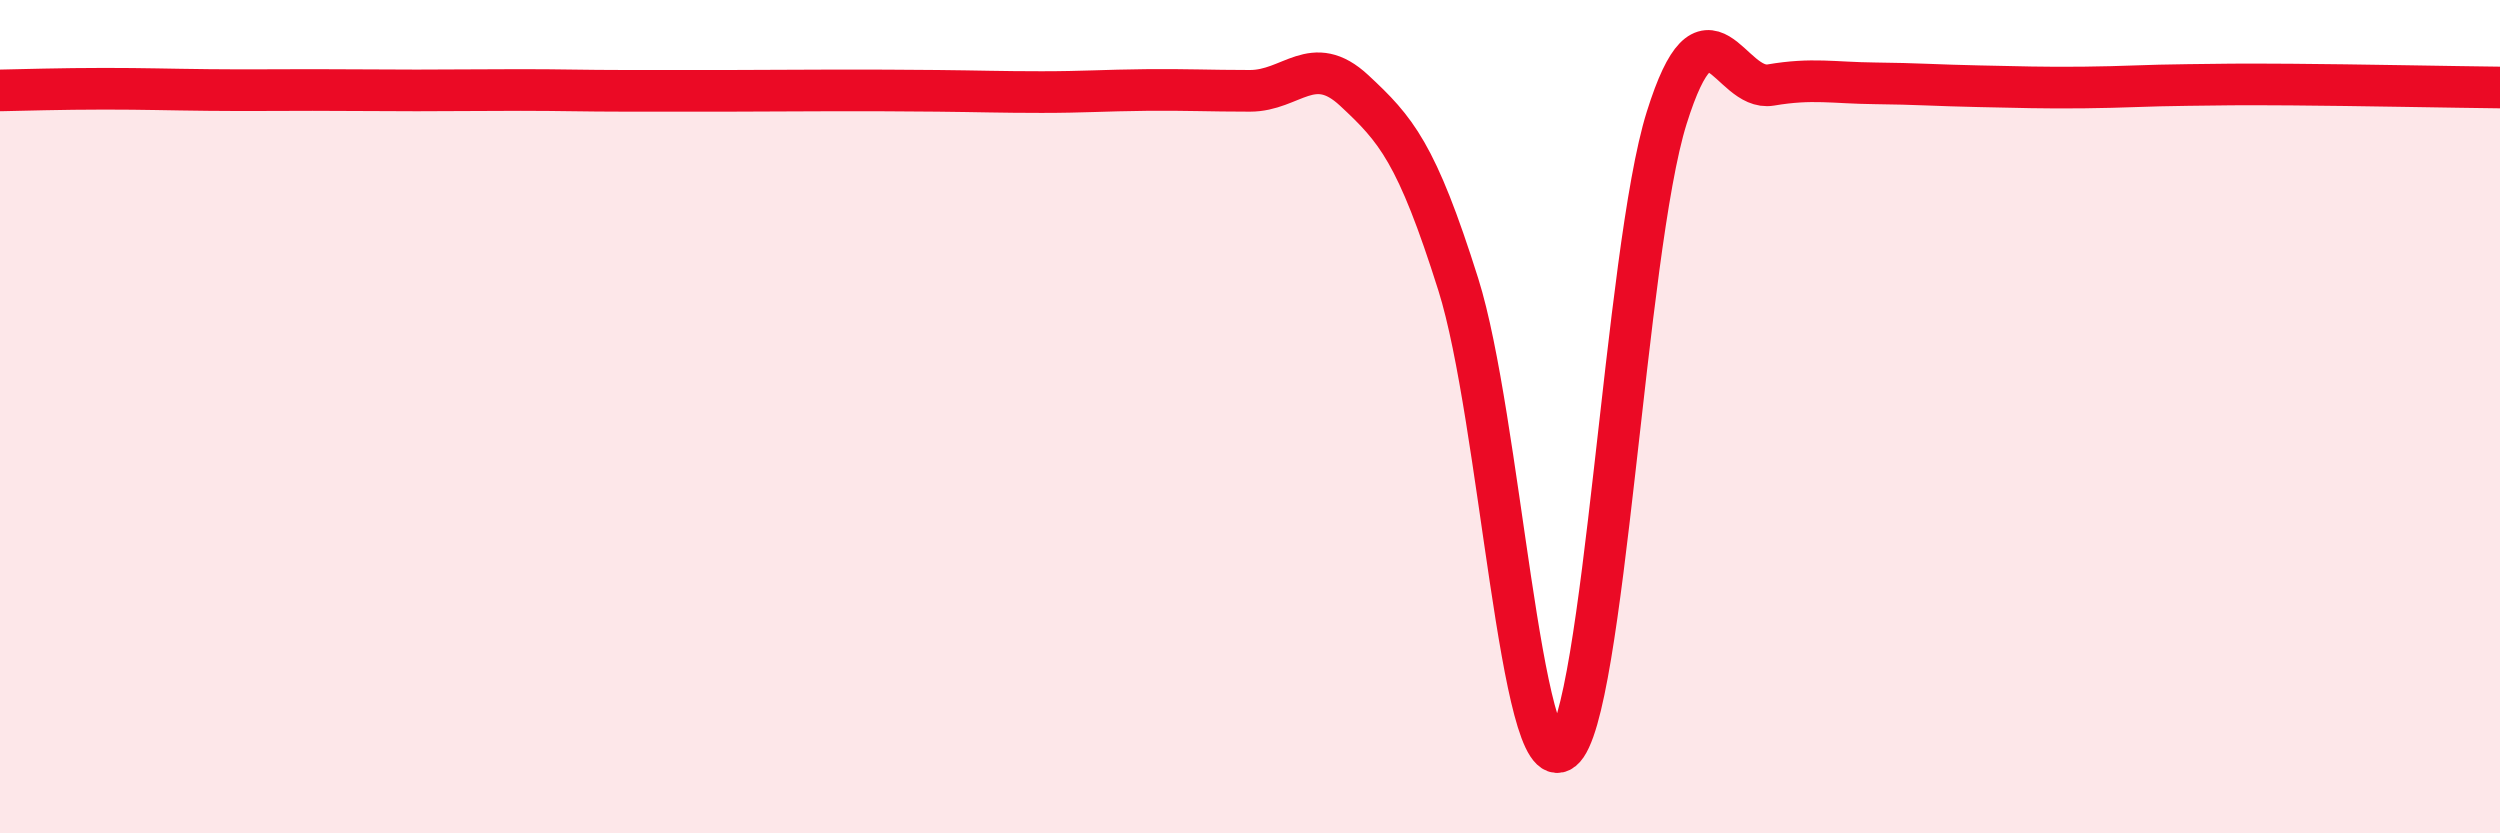
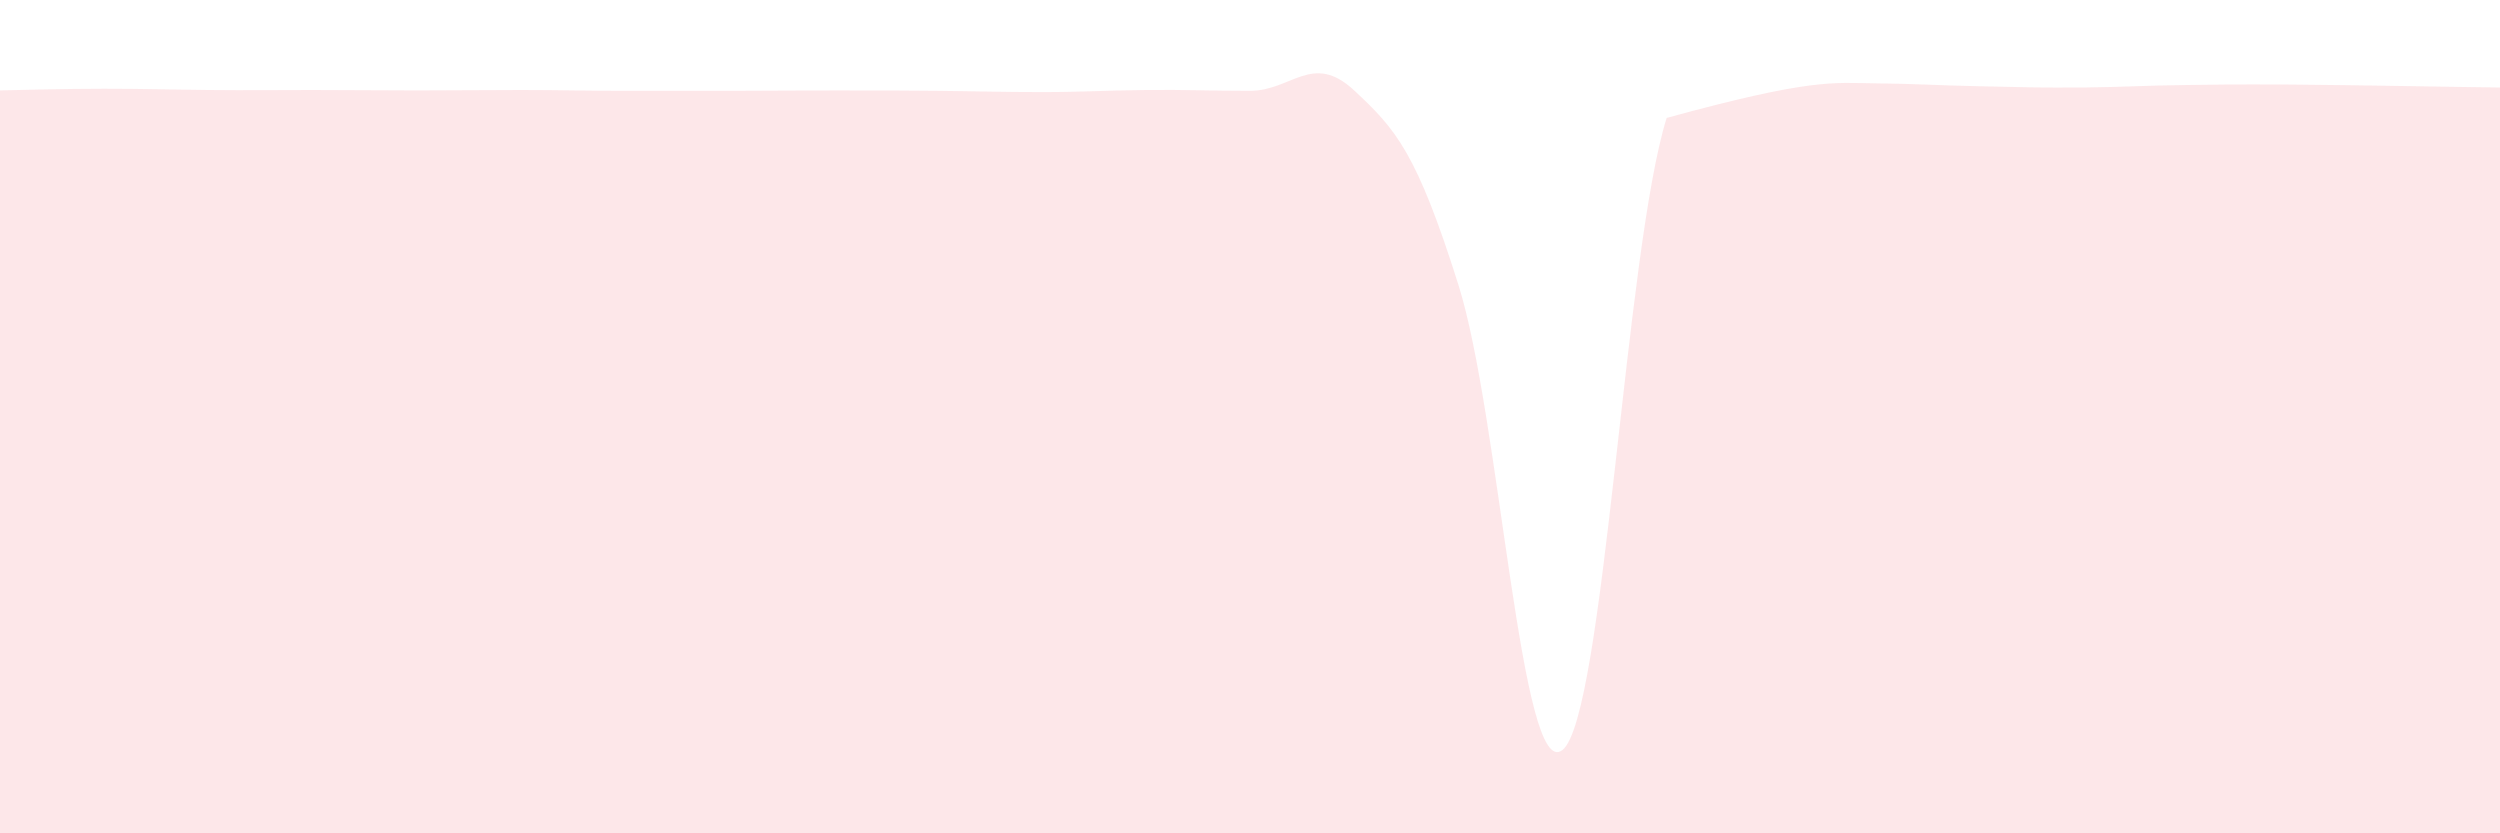
<svg xmlns="http://www.w3.org/2000/svg" width="60" height="20" viewBox="0 0 60 20">
-   <path d="M 0,2.17 C 0.5,2.16 1.5,2.13 2.5,2.13 C 3.5,2.13 4,2.15 5,2.16 C 6,2.17 6.5,2.16 7.5,2.16 C 8.5,2.16 9,2.17 10,2.17 C 11,2.17 11.5,2.16 12.5,2.16 C 13.5,2.16 14,2.18 15,2.18 C 16,2.18 16.5,2.18 17.5,2.18 C 18.5,2.18 19,2.17 20,2.17 C 21,2.17 21.5,2.17 22.5,2.18 C 23.5,2.19 24,2.21 25,2.21 C 26,2.21 26.5,2.17 27.5,2.16 C 28.5,2.15 29,2.18 30,2.18 C 31,2.18 31.5,1.24 32.5,2.17 C 33.5,3.1 34,3.66 35,6.83 C 36,10 36.5,18.8 37.5,18 C 38.5,17.2 39,6.02 40,2.83 C 41,-0.36 41.5,2.21 42.5,2.04 C 43.5,1.87 44,1.99 45,2 C 46,2.01 46.5,2.05 47.5,2.07 C 48.5,2.09 49,2.11 50,2.1 C 51,2.09 51.5,2.05 52.5,2.04 C 53.5,2.03 53.5,2.02 55,2.03 C 56.5,2.04 59,2.09 60,2.1L60 20L0 20Z" fill="#EB0A25" opacity="0.1" stroke-linecap="round" stroke-linejoin="round" />
-   <path d="M 0,2.17 C 0.5,2.16 1.5,2.13 2.5,2.13 C 3.5,2.13 4,2.15 5,2.16 C 6,2.17 6.5,2.16 7.5,2.16 C 8.5,2.16 9,2.17 10,2.17 C 11,2.17 11.5,2.16 12.5,2.16 C 13.5,2.16 14,2.18 15,2.18 C 16,2.18 16.5,2.18 17.5,2.18 C 18.5,2.18 19,2.17 20,2.17 C 21,2.17 21.5,2.17 22.5,2.18 C 23.5,2.19 24,2.21 25,2.21 C 26,2.21 26.5,2.17 27.5,2.16 C 28.5,2.15 29,2.18 30,2.18 C 31,2.18 31.5,1.24 32.5,2.17 C 33.5,3.1 34,3.66 35,6.83 C 36,10 36.5,18.8 37.5,18 C 38.5,17.2 39,6.02 40,2.83 C 41,-0.36 41.5,2.21 42.5,2.04 C 43.5,1.87 44,1.99 45,2 C 46,2.01 46.5,2.05 47.5,2.07 C 48.5,2.09 49,2.11 50,2.1 C 51,2.09 51.5,2.05 52.5,2.04 C 53.5,2.03 53.5,2.02 55,2.03 C 56.5,2.04 59,2.09 60,2.1" stroke="#EB0A25" stroke-width="1" fill="none" stroke-linecap="round" stroke-linejoin="round" />
+   <path d="M 0,2.17 C 0.5,2.16 1.5,2.13 2.5,2.13 C 3.5,2.13 4,2.15 5,2.16 C 6,2.17 6.5,2.16 7.5,2.16 C 8.5,2.16 9,2.17 10,2.17 C 11,2.17 11.5,2.16 12.5,2.16 C 13.5,2.16 14,2.18 15,2.18 C 16,2.18 16.5,2.18 17.5,2.18 C 18.5,2.18 19,2.17 20,2.17 C 21,2.17 21.5,2.17 22.5,2.18 C 23.5,2.19 24,2.21 25,2.21 C 26,2.21 26.5,2.17 27.5,2.16 C 28.5,2.15 29,2.18 30,2.18 C 31,2.18 31.5,1.24 32.5,2.17 C 33.5,3.1 34,3.66 35,6.83 C 36,10 36.5,18.8 37.5,18 C 38.5,17.2 39,6.02 40,2.83 C 43.5,1.87 44,1.99 45,2 C 46,2.01 46.5,2.05 47.5,2.07 C 48.5,2.09 49,2.11 50,2.1 C 51,2.09 51.5,2.05 52.5,2.04 C 53.5,2.03 53.5,2.02 55,2.03 C 56.5,2.04 59,2.09 60,2.1L60 20L0 20Z" fill="#EB0A25" opacity="0.1" stroke-linecap="round" stroke-linejoin="round" />
</svg>